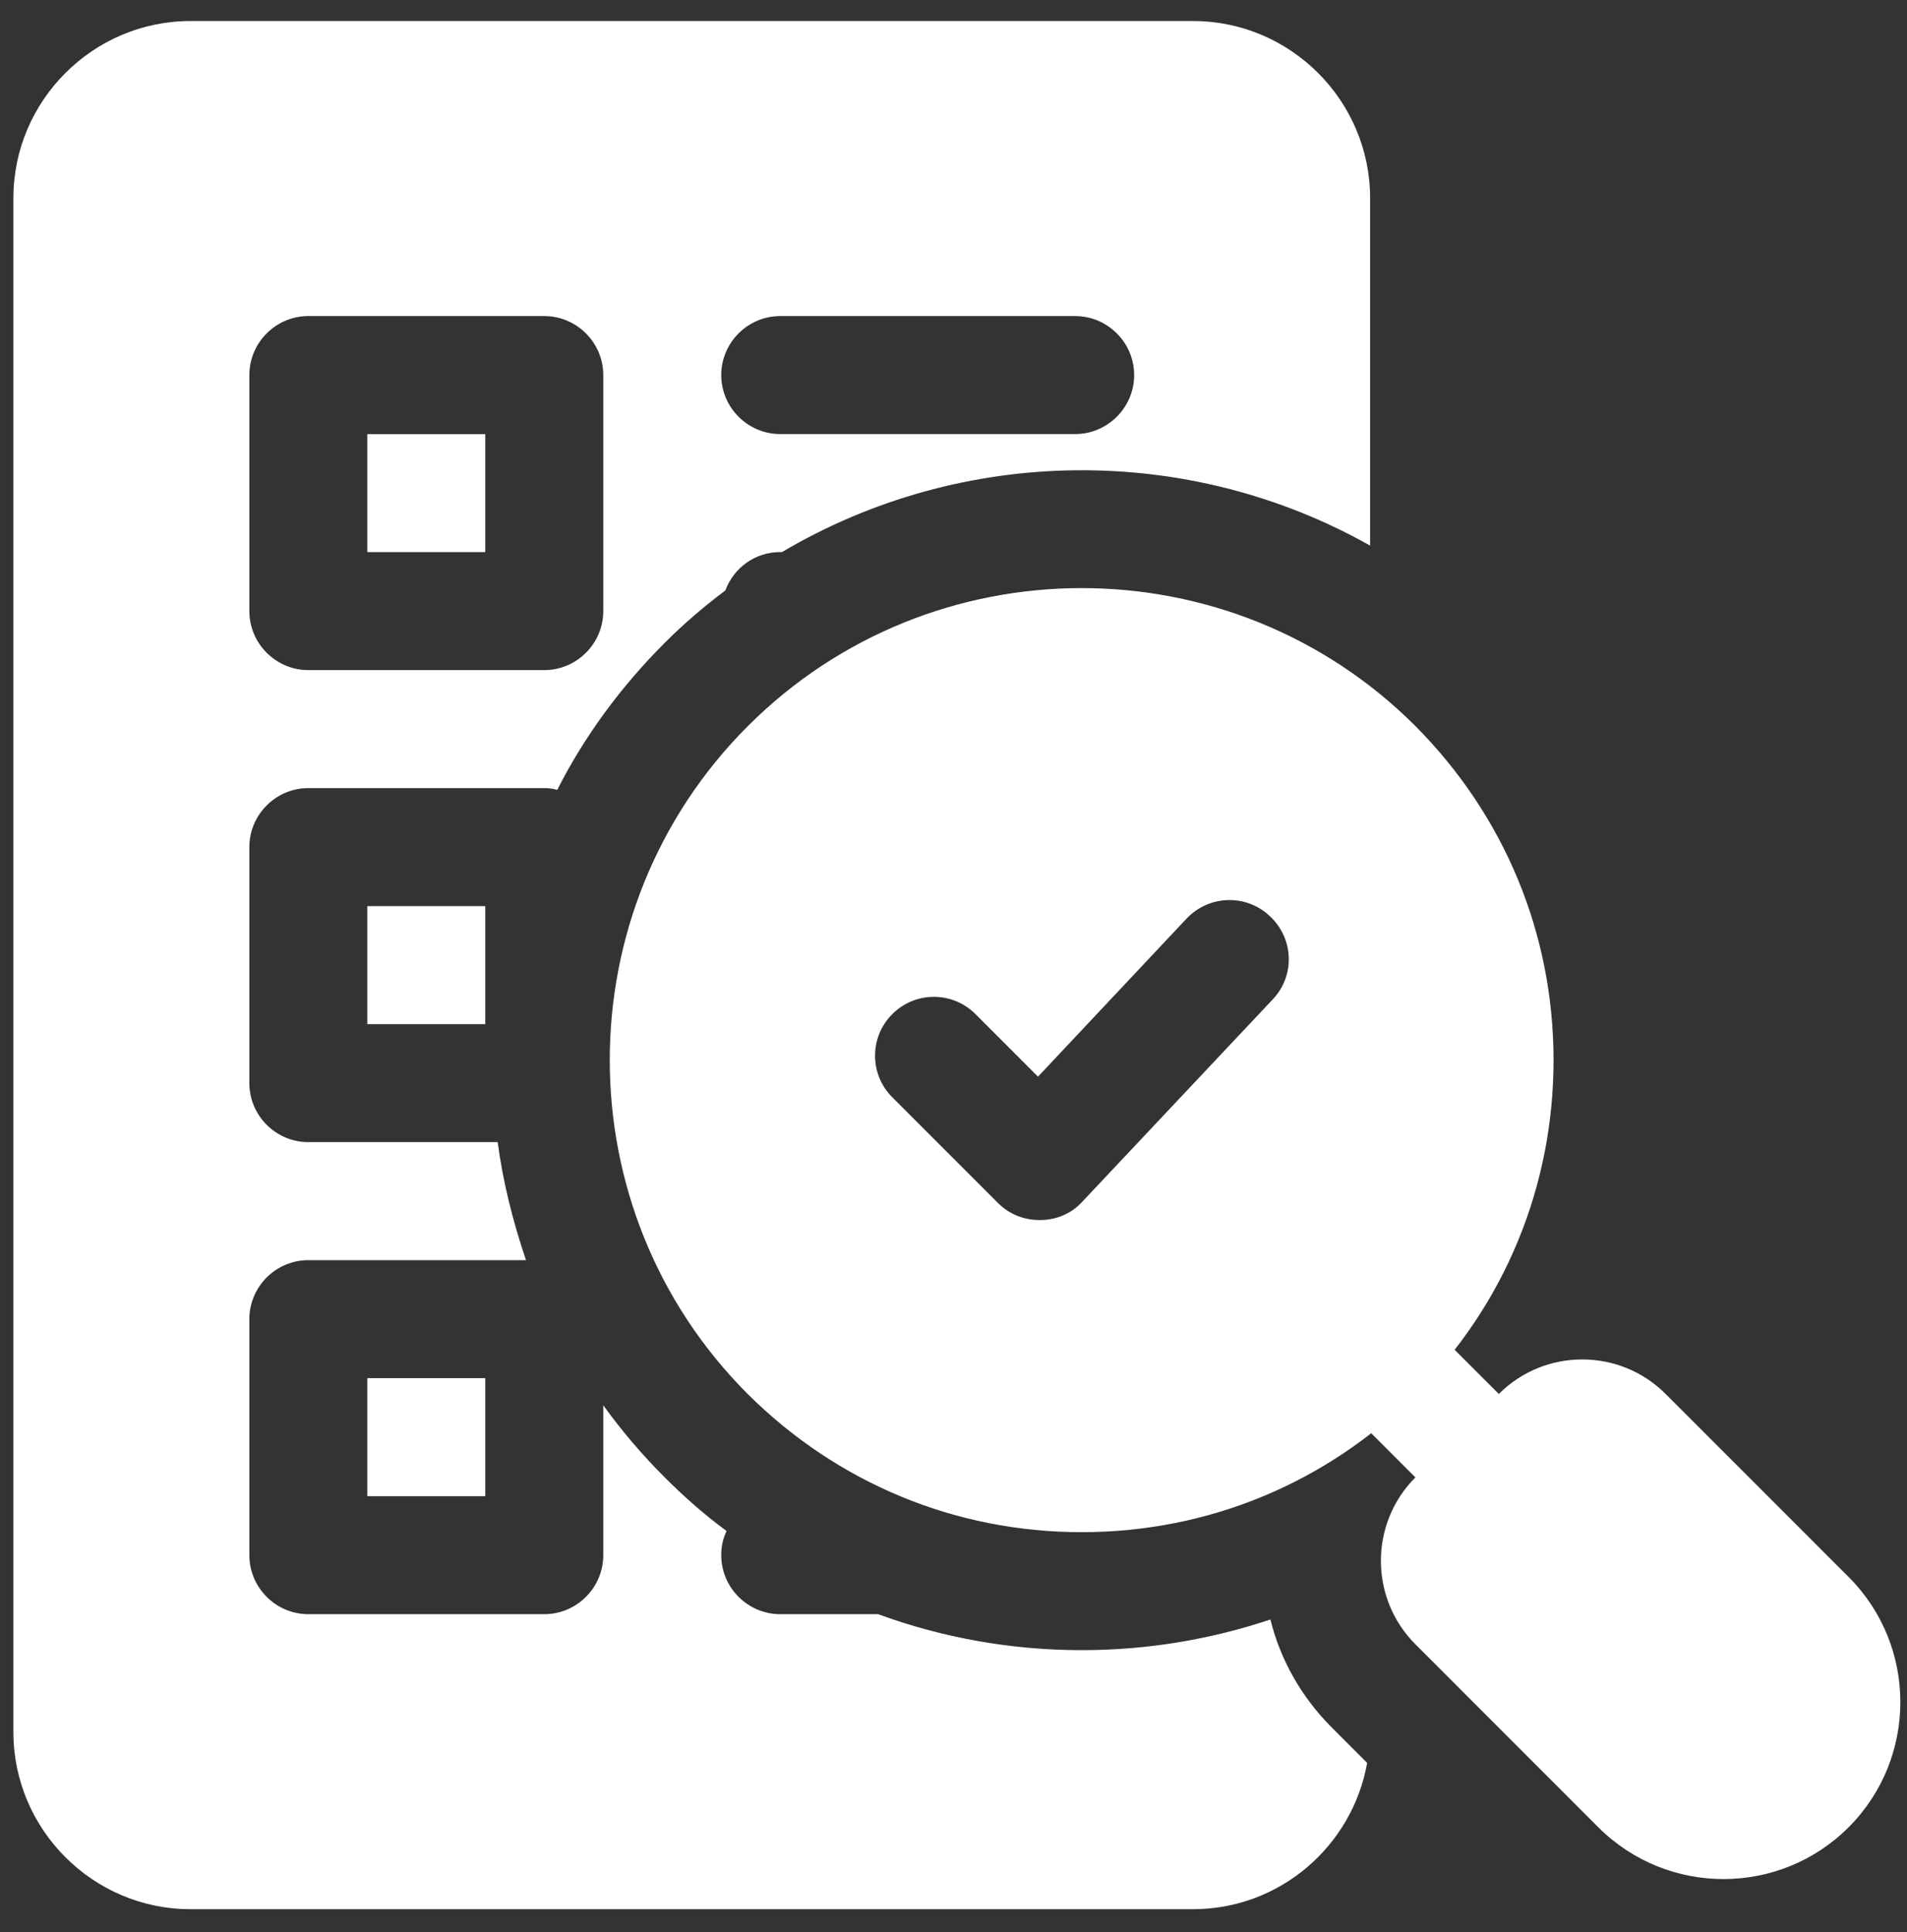
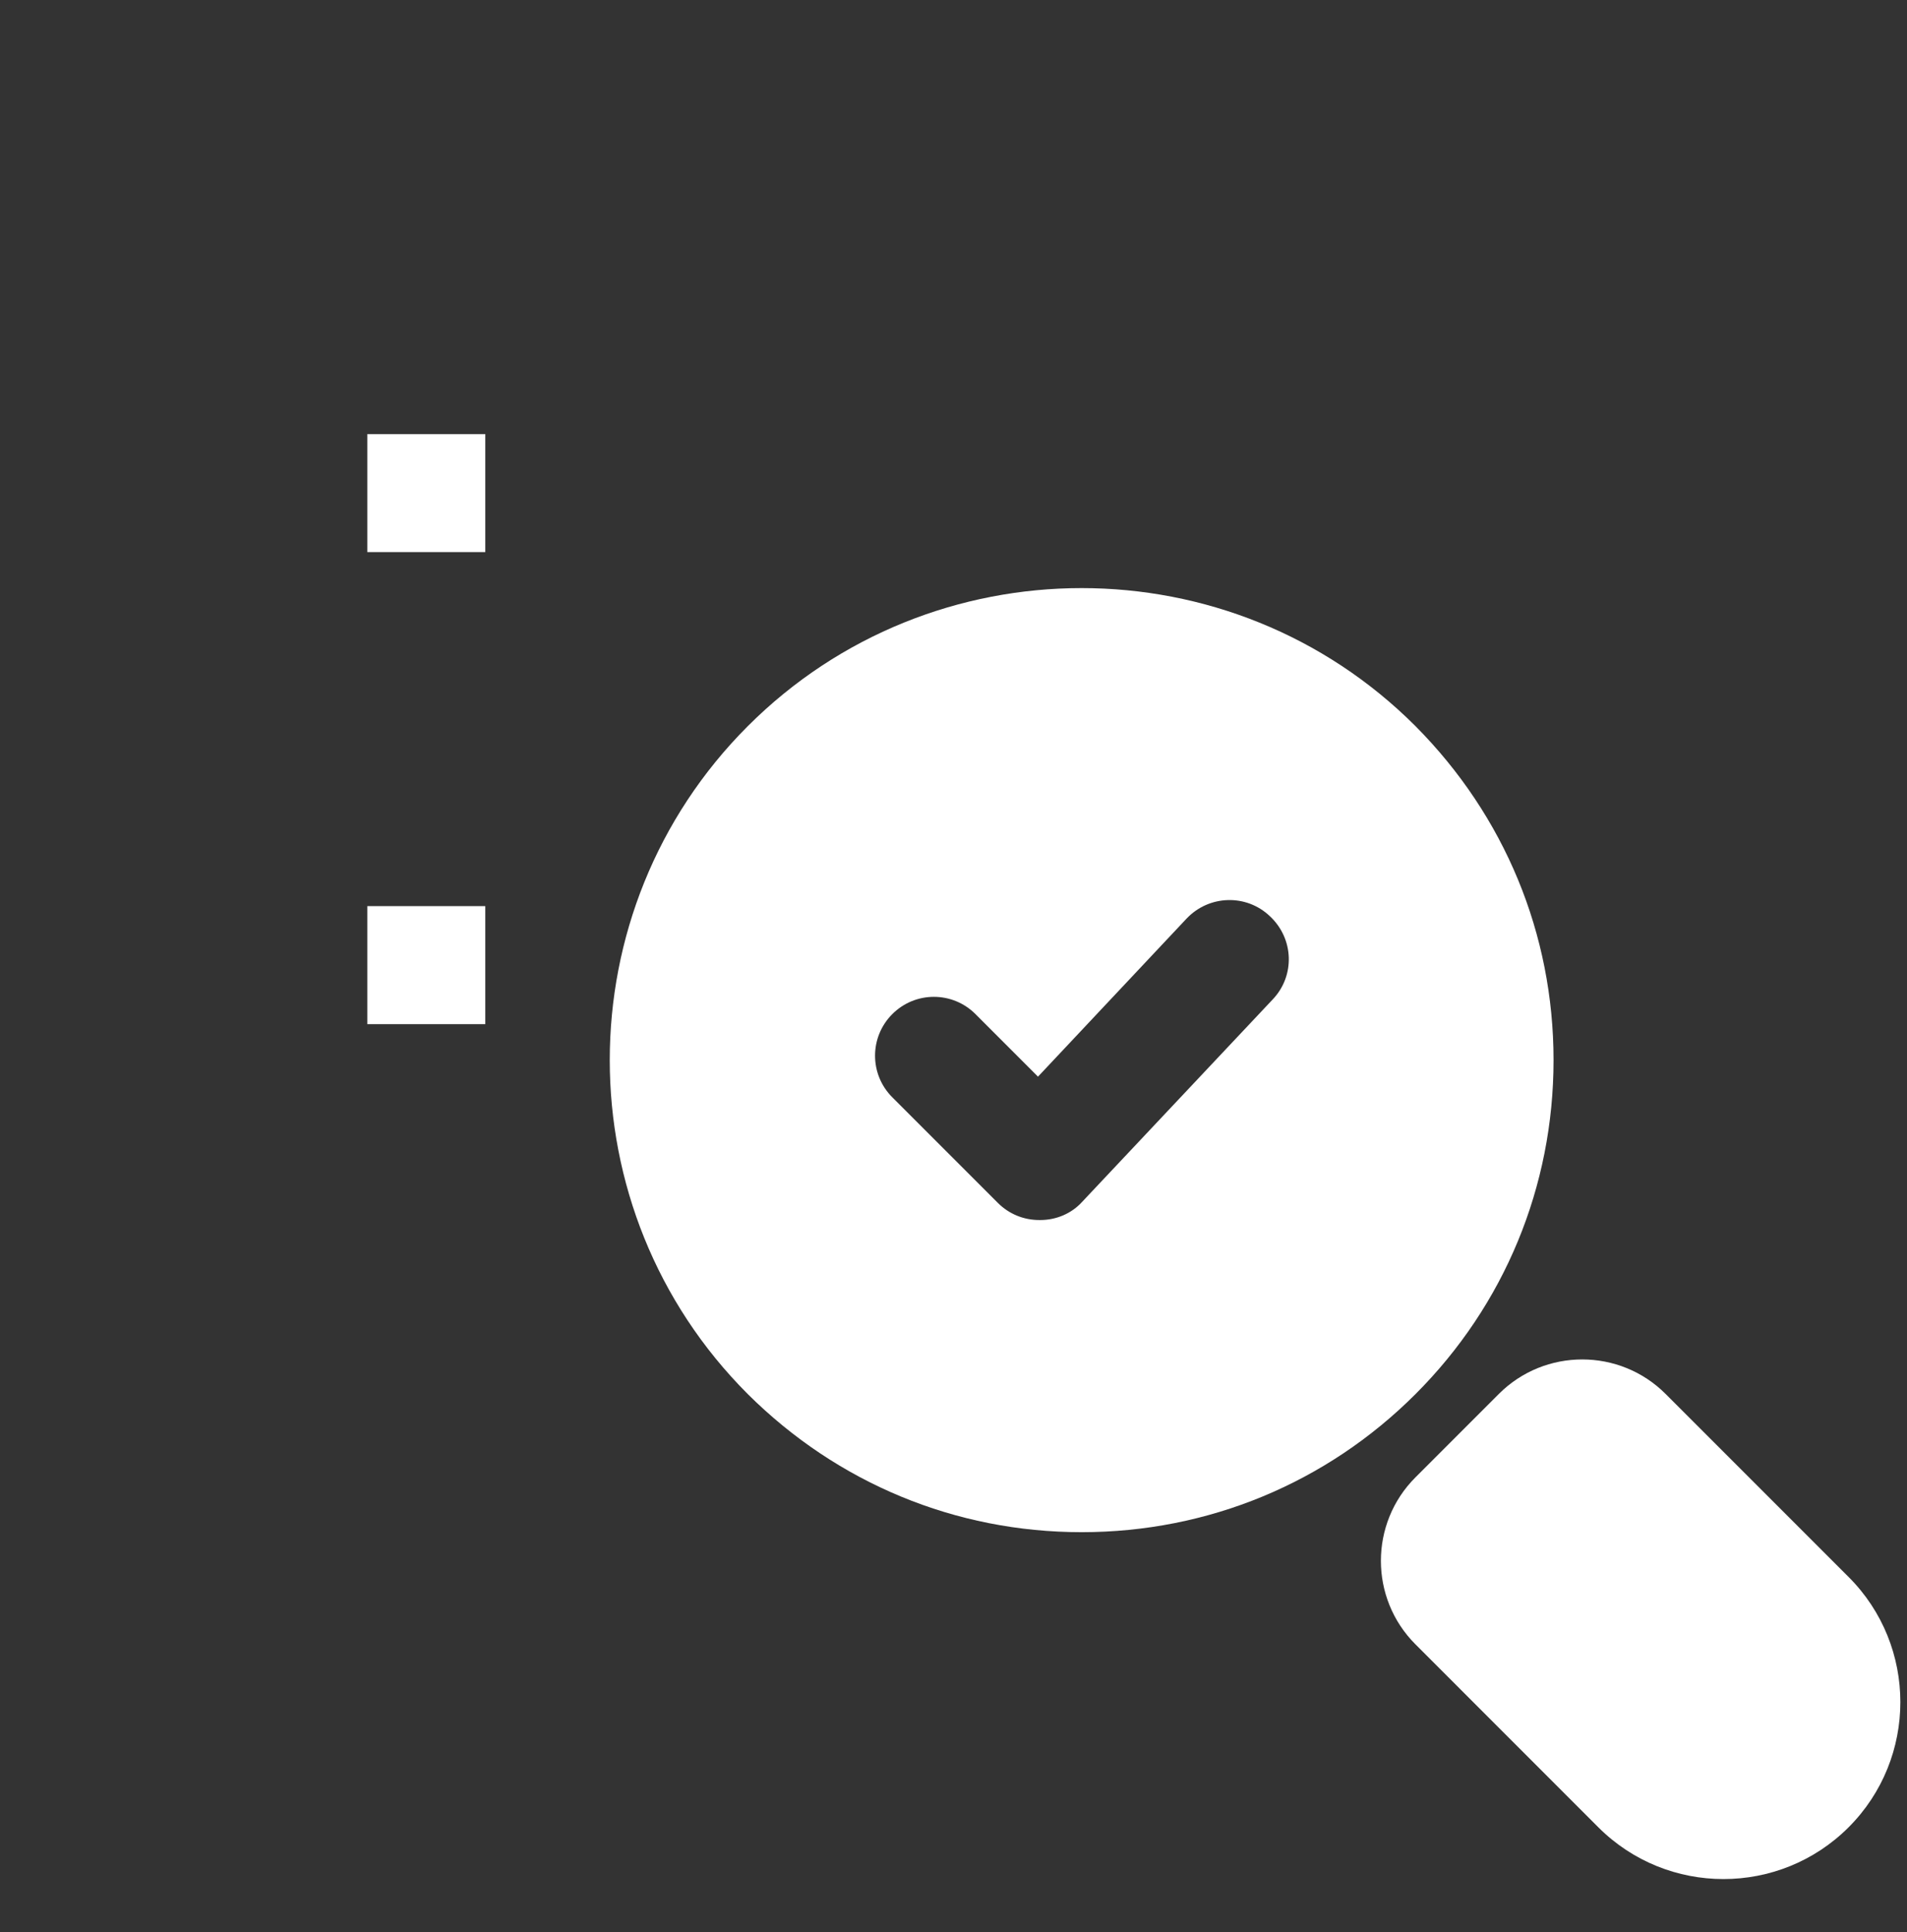
<svg xmlns="http://www.w3.org/2000/svg" width="78" height="79" viewBox="0 0 78 79" fill="none">
  <rect x="0" y="0" width="78" height="79" fill="#333333" stroke="none" />
  <path d="M15.024 17.75H19.849V22.575H15.024V17.75Z" fill="white" />
  <path d="M15.024 37.051H19.849V41.877H15.024V37.051Z" fill="white" />
-   <path d="M12.611 32.225H22.262C22.455 32.225 22.624 32.249 22.793 32.298C23.903 30.102 25.399 28.075 27.184 26.29C27.98 25.494 28.801 24.794 29.669 24.142C30.007 23.226 30.875 22.574 31.913 22.574H31.985C39.368 18.207 48.584 18.111 56.04 22.309V8.098C56.04 4.117 52.783 0.86 48.802 0.86H7.786C3.805 0.86 0.548 4.117 0.548 8.098V70.828C0.548 74.809 3.805 78.066 7.786 78.066H48.802C52.348 78.066 55.316 75.484 55.919 72.083L54.471 70.635C53.241 69.405 52.373 67.885 51.962 66.22C49.501 67.04 46.92 67.474 44.242 67.474C41.371 67.474 38.548 66.968 35.918 66.003H31.913C30.586 66.003 29.5 64.917 29.5 63.59C29.5 63.228 29.573 62.914 29.717 62.601C28.825 61.949 27.98 61.202 27.184 60.405C26.267 59.489 25.423 58.499 24.675 57.462V63.59C24.675 64.917 23.589 66.003 22.262 66.003H12.611C11.284 66.003 10.199 64.917 10.199 63.59V53.939C10.199 52.612 11.284 51.527 12.611 51.527H21.514C20.983 49.958 20.573 48.342 20.356 46.701H12.611C11.284 46.701 10.199 45.616 10.199 44.289V34.638C10.199 33.311 11.284 32.225 12.611 32.225ZM31.913 12.924H43.976C45.303 12.924 46.389 14.009 46.389 15.336C46.389 16.663 45.303 17.749 43.976 17.749H31.913C30.586 17.749 29.5 16.663 29.5 15.336C29.5 14.009 30.586 12.924 31.913 12.924ZM10.199 15.336C10.199 14.009 11.284 12.924 12.611 12.924H22.262C23.589 12.924 24.675 14.009 24.675 15.336V24.987C24.675 26.314 23.589 27.4 22.262 27.4H12.611C11.284 27.4 10.199 26.314 10.199 24.987V15.336Z" fill="white" />
-   <path d="M15.024 56.352H19.849V61.178H15.024V56.352Z" fill="white" />
  <path d="M57.897 29.692C50.37 22.165 38.113 22.165 30.586 29.692C23.058 37.22 23.058 49.476 30.586 57.004C34.253 60.647 39.078 62.65 44.242 62.65C49.405 62.65 54.254 60.647 57.897 57.004C61.541 53.361 63.543 48.511 63.543 43.348C63.543 38.185 61.541 33.36 57.897 29.692ZM52.059 40.863L44.266 49.139C43.831 49.621 43.204 49.886 42.553 49.886H42.505C41.877 49.886 41.274 49.645 40.816 49.187L36.497 44.868C35.556 43.927 35.556 42.407 36.497 41.466C37.438 40.525 38.958 40.525 39.899 41.466L42.456 44.024L48.536 37.558C49.453 36.593 50.973 36.544 51.938 37.461C52.927 38.378 52.976 39.898 52.059 40.863Z" fill="white" />
-   <path d="M61.304 62.824C60.687 62.824 60.07 62.588 59.599 62.117L54.48 56.998C53.538 56.056 53.538 54.529 54.48 53.587C55.422 52.644 56.949 52.644 57.892 53.587L63.011 58.705C63.953 59.648 63.953 61.174 63.011 62.117C62.539 62.588 61.922 62.824 61.304 62.824Z" fill="white" />
  <path d="M75.611 64.481L68.128 56.999C66.248 55.116 63.185 55.116 61.304 56.999L57.893 60.41C56.011 62.292 56.011 65.352 57.893 67.234L65.375 74.717C66.786 76.128 68.639 76.834 70.492 76.834C72.347 76.834 74.2 76.128 75.611 74.717C78.434 71.894 78.434 67.302 75.611 64.481Z" fill="white" />
</svg>